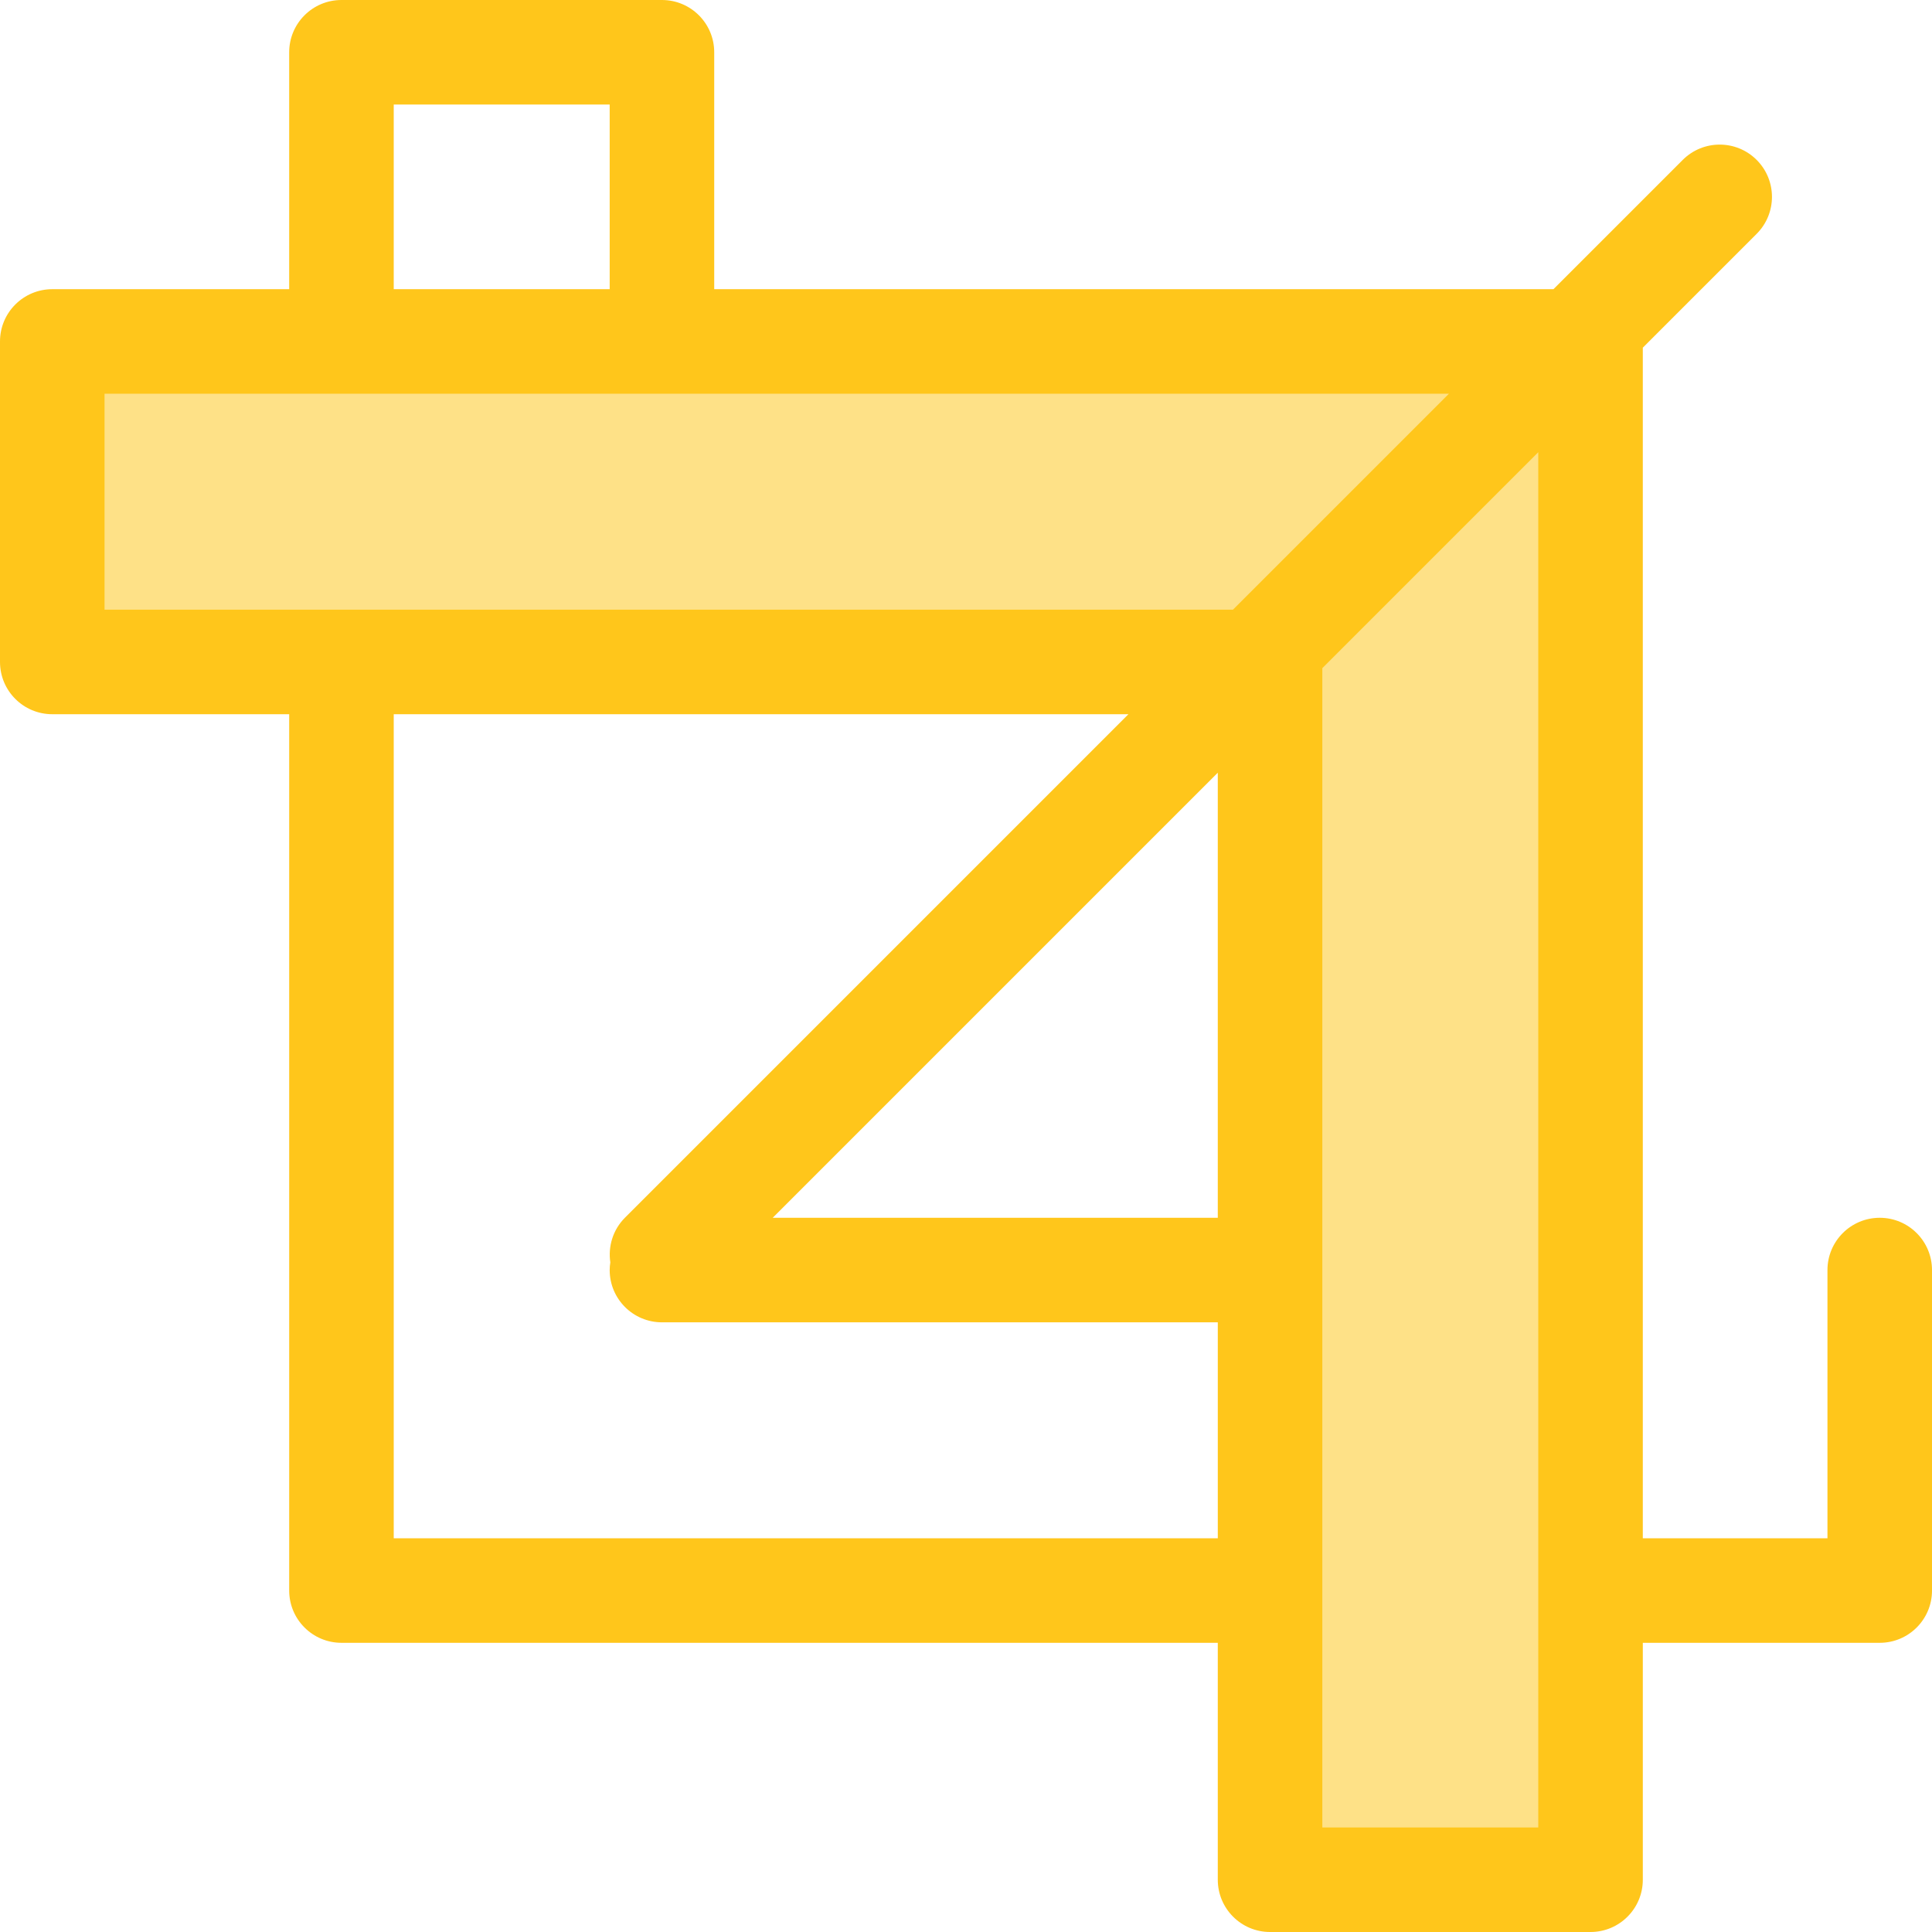
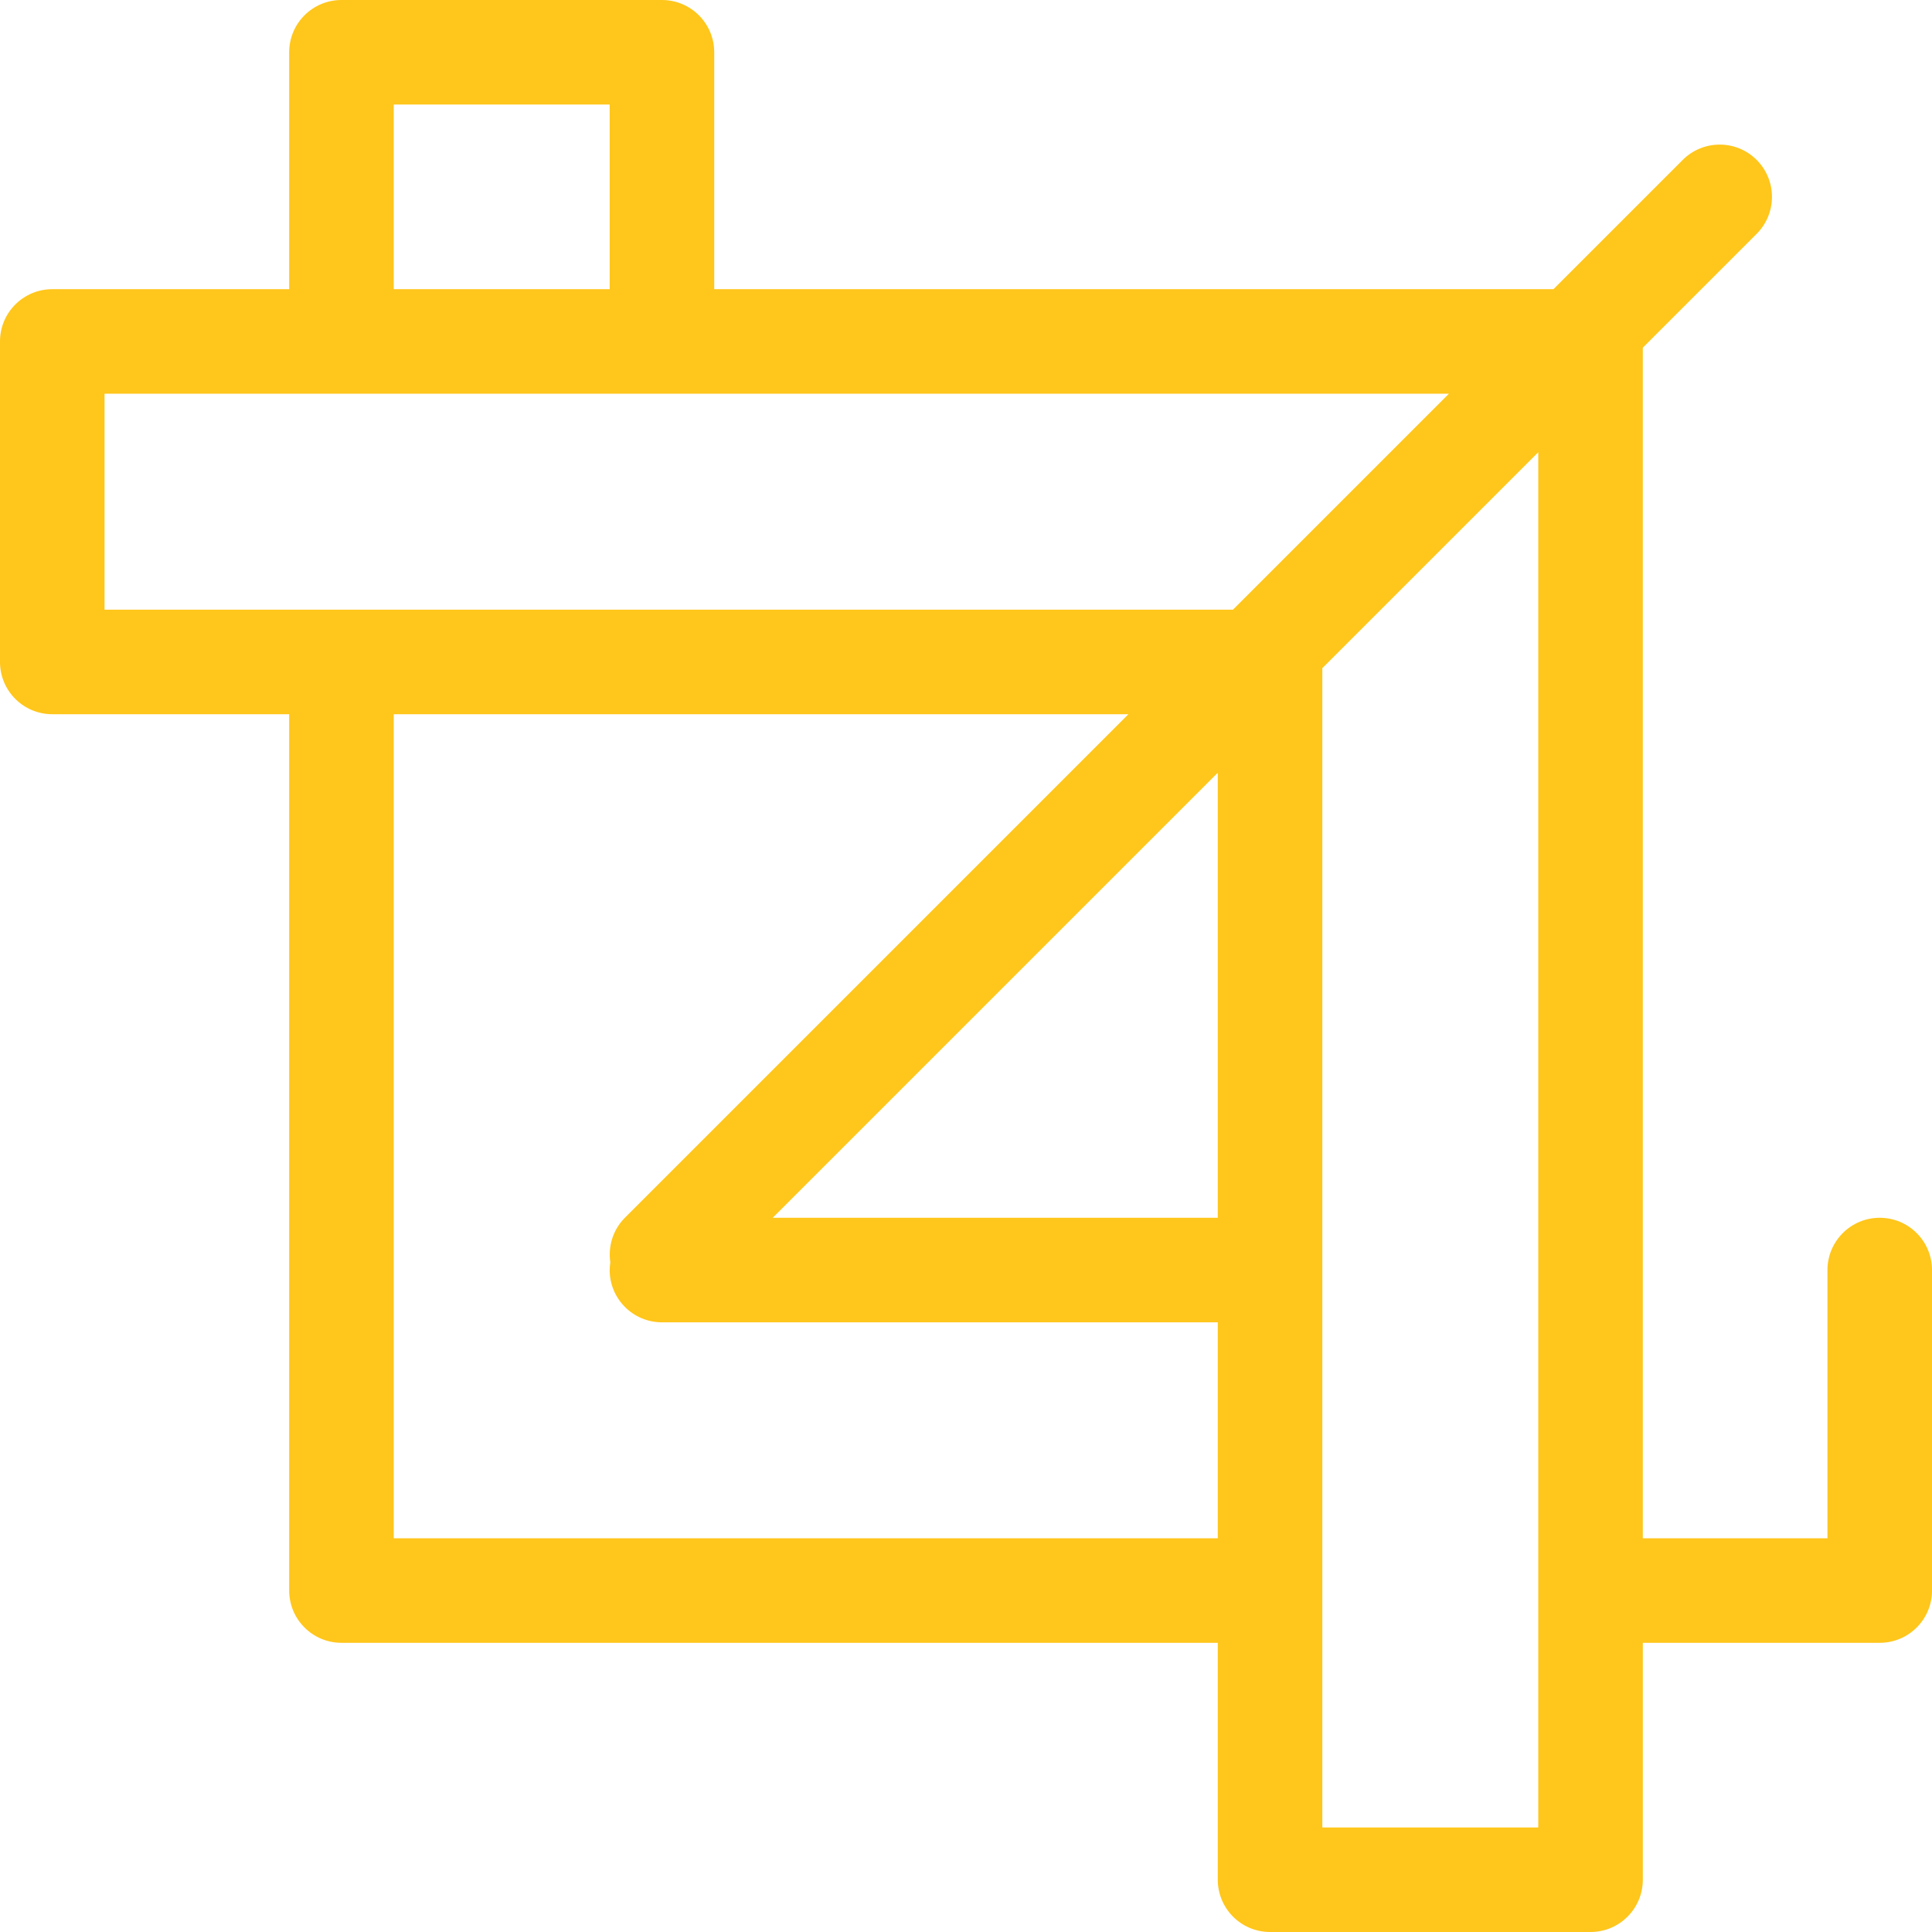
<svg xmlns="http://www.w3.org/2000/svg" height="800px" width="800px" version="1.1" id="Layer_1" viewBox="0 0 512 512" xml:space="preserve">
-   <polygon style="fill:#FEE187;" points="336.577,175.424 336.577,498.149 421.51,498.149 421.51,90.491 13.852,90.491   13.852,175.424 " />
-   <path style="fill:#FFC61B;" d="M498.148,322.725c-7.65,0-13.852,6.203-13.852,13.852v71.081h-48.935v-71.081V92.139l30.172-30.172  c5.409-5.409,5.409-14.18,0-19.59c-5.409-5.408-14.18-5.408-19.59,0l-34.262,34.262H189.275V13.852  c0-7.649-6.201-13.852-13.852-13.852H90.49c-7.65,0-13.852,6.203-13.852,13.852v62.787H13.852C6.201,76.639,0,82.842,0,90.491  v84.931c0,7.649,6.201,13.852,13.852,13.852h62.787v232.235c0,7.649,6.201,13.852,13.852,13.852h232.235v62.787  c0,7.649,6.201,13.852,13.852,13.852h84.933c7.65,0,13.852-6.203,13.852-13.852v-62.787h62.787c7.65,0,13.852-6.203,13.852-13.852  v-84.933C512,328.928,505.799,322.725,498.148,322.725z M104.342,27.704h57.229v48.934h-57.229V27.704z M27.703,104.342h356.274  l-57.228,57.228H175.423H90.49H27.703V104.342z M322.725,322.725H204.775l117.951-117.951V322.725z M104.342,407.659V189.275h71.081  h123.623L165.63,322.692c-3.227,3.227-4.513,7.649-3.89,11.842c-0.1,0.669-0.168,1.348-0.168,2.045  c0,7.649,6.201,13.852,13.852,13.852h147.303v57.23H104.342z M407.658,484.297h-57.229v-62.787v-84.933V177.071l57.229-57.229  v216.735v84.933V484.297z" />
+   <path style="fill:#FFC61B;" d="M498.148,322.725c-7.65,0-13.852,6.203-13.852,13.852v71.081h-48.935v-71.081V92.139l30.172-30.172  c5.409-5.409,5.409-14.18,0-19.59c-5.409-5.408-14.18-5.408-19.59,0l-34.262,34.262H189.275V13.852  c0-7.649-6.201-13.852-13.852-13.852H90.49c-7.65,0-13.852,6.203-13.852,13.852v62.787H13.852C6.201,76.639,0,82.842,0,90.491  v84.931c0,7.649,6.201,13.852,13.852,13.852h62.787v232.235c0,7.649,6.201,13.852,13.852,13.852h232.235v62.787  c0,7.649,6.201,13.852,13.852,13.852h84.933c7.65,0,13.852-6.203,13.852-13.852v-62.787h62.787c7.65,0,13.852-6.203,13.852-13.852  v-84.933C512,328.928,505.799,322.725,498.148,322.725z M104.342,27.704h57.229v48.934h-57.229V27.704z M27.703,104.342h356.274  l-57.228,57.228H90.49H27.703V104.342z M322.725,322.725H204.775l117.951-117.951V322.725z M104.342,407.659V189.275h71.081  h123.623L165.63,322.692c-3.227,3.227-4.513,7.649-3.89,11.842c-0.1,0.669-0.168,1.348-0.168,2.045  c0,7.649,6.201,13.852,13.852,13.852h147.303v57.23H104.342z M407.658,484.297h-57.229v-62.787v-84.933V177.071l57.229-57.229  v216.735v84.933V484.297z" />
</svg>